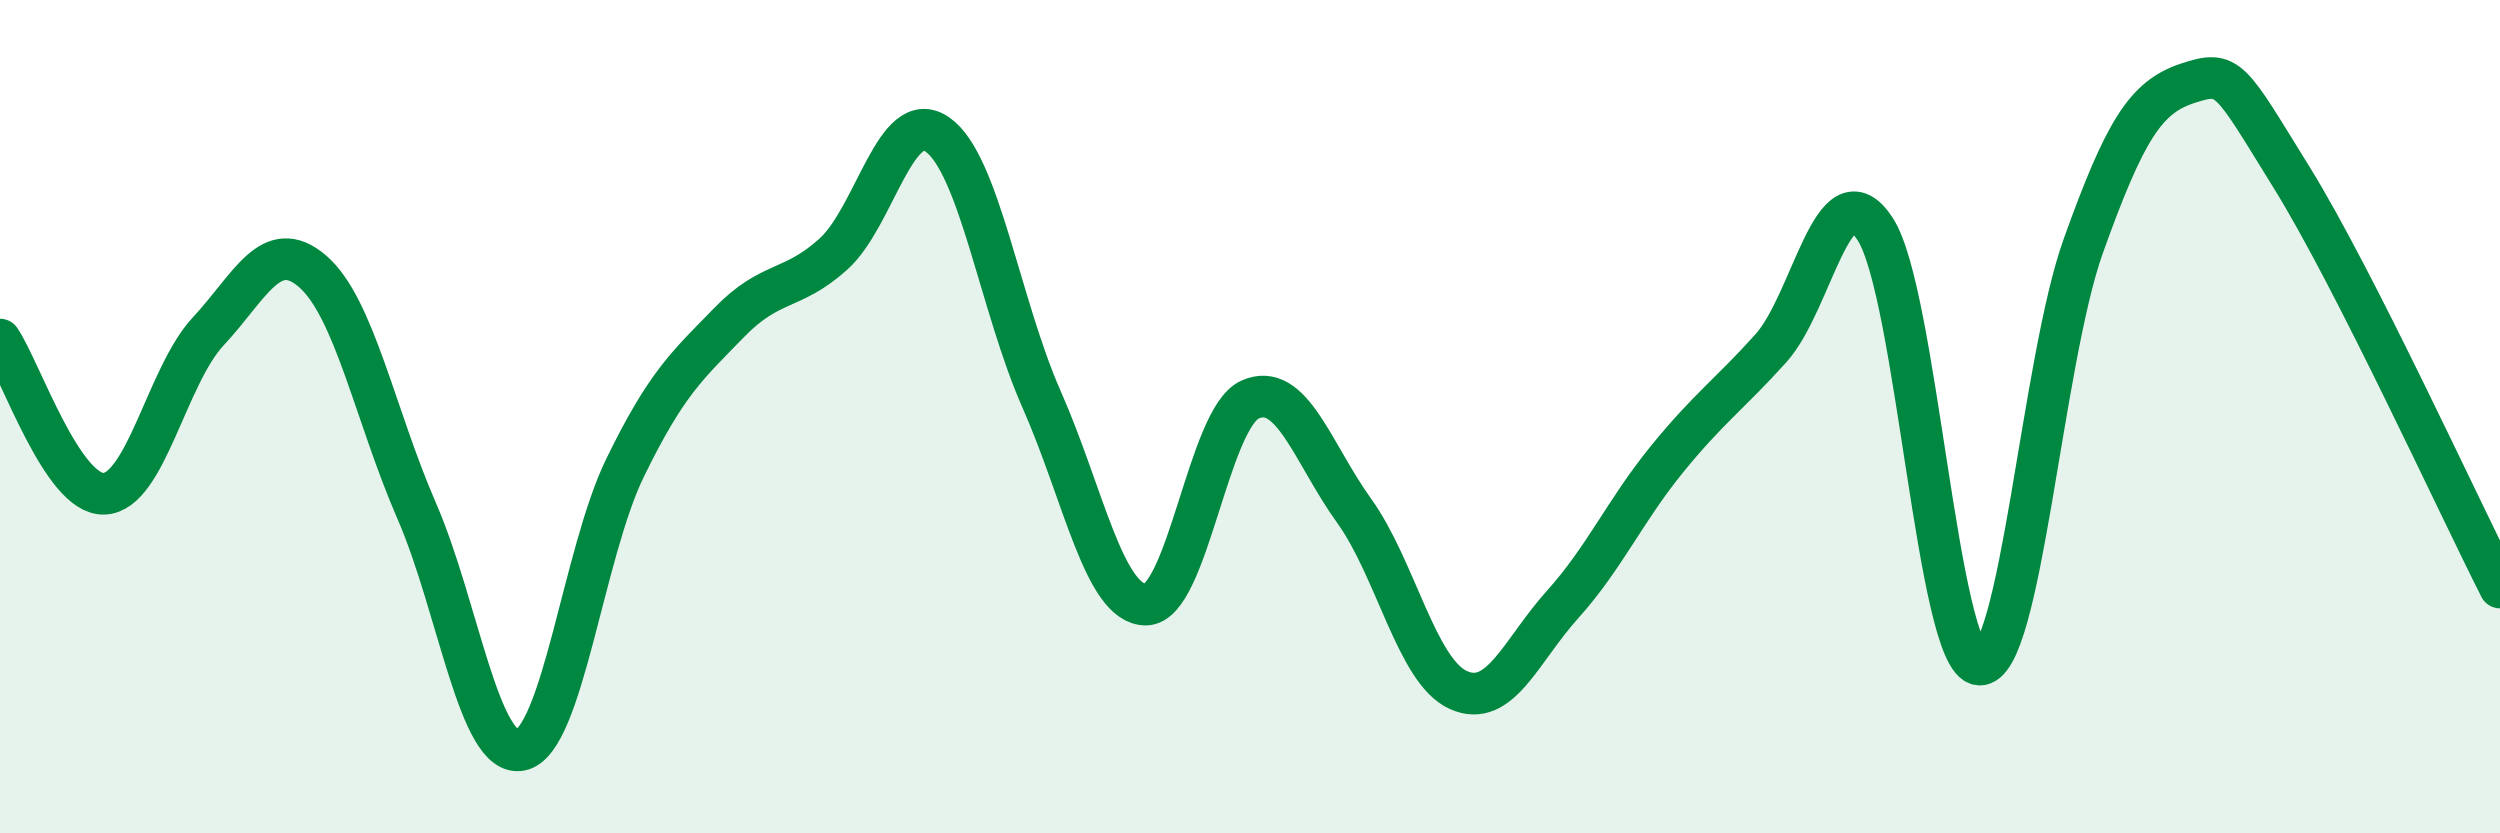
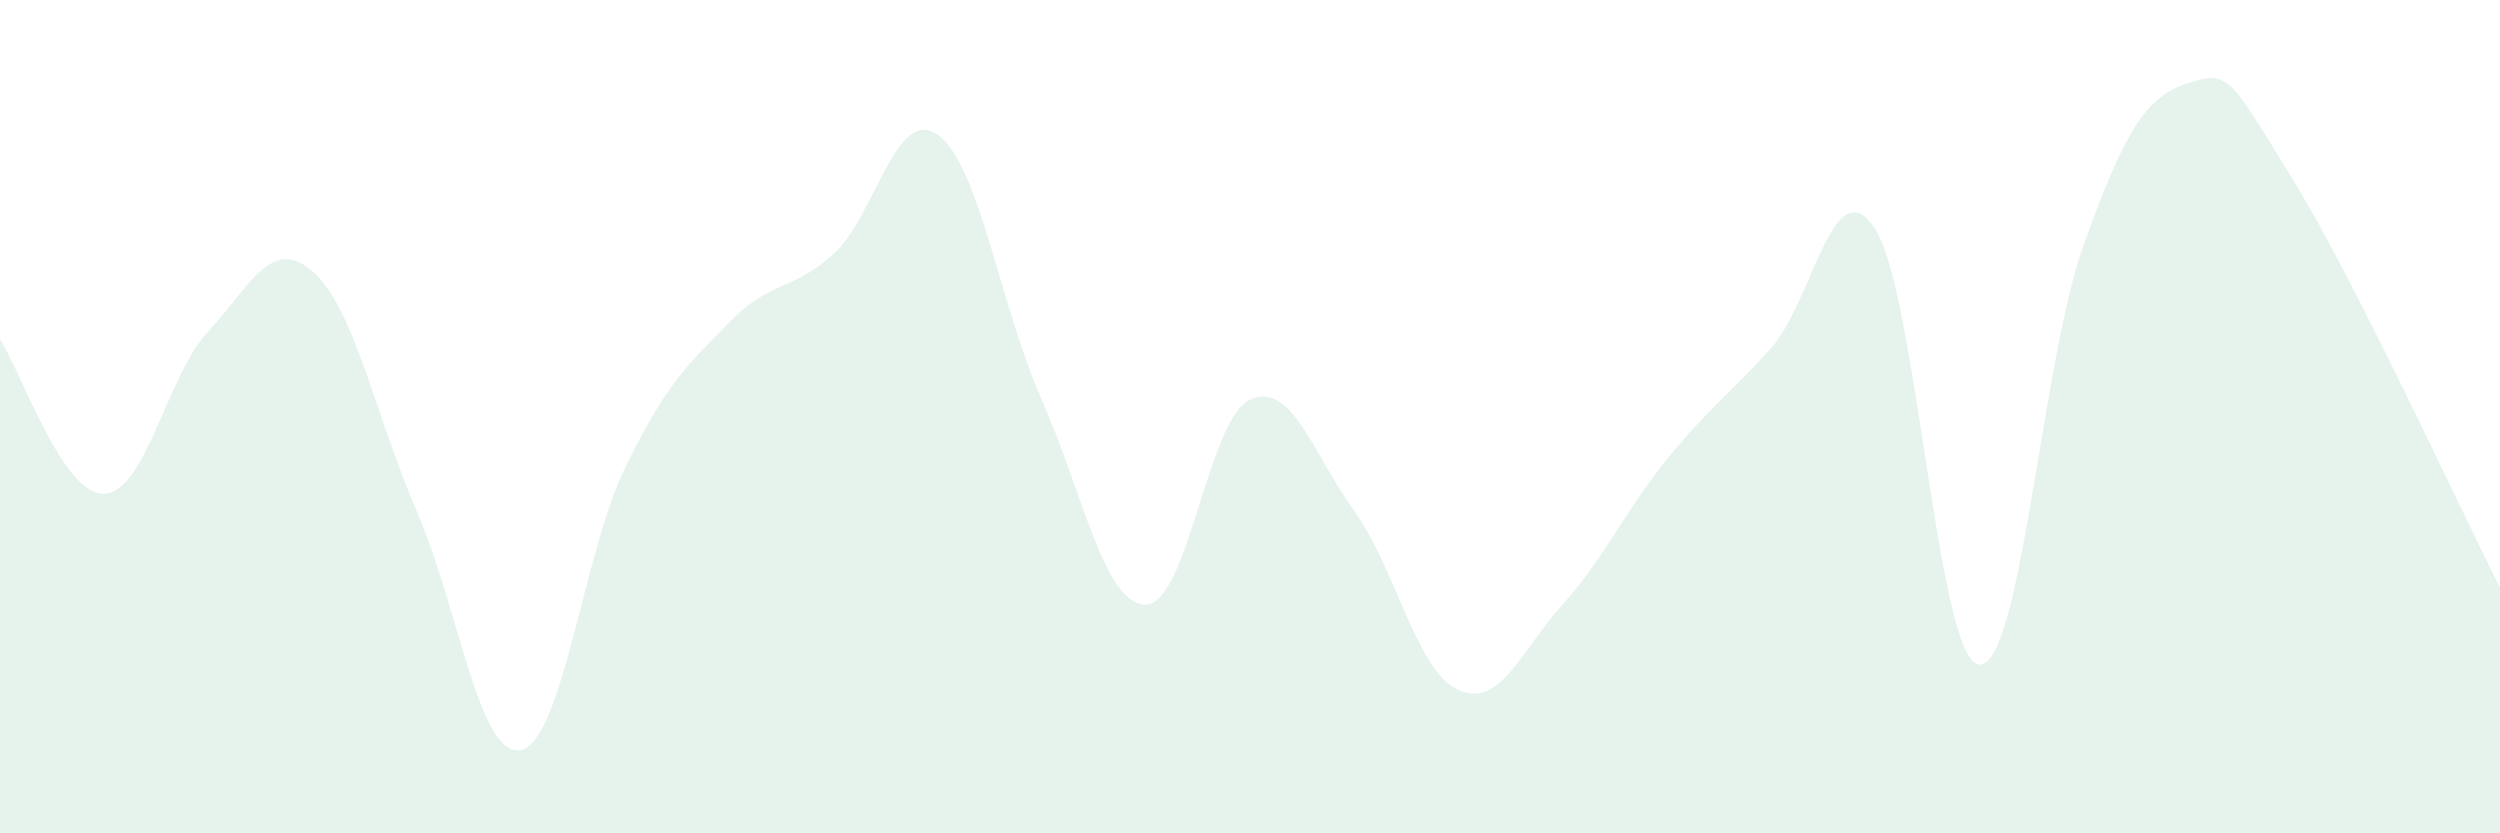
<svg xmlns="http://www.w3.org/2000/svg" width="60" height="20" viewBox="0 0 60 20">
  <path d="M 0,8.15 C 0.5,8.89 1.5,11.89 2.5,11.85 C 3.5,11.81 4,9.02 5,7.95 C 6,6.88 6.5,5.65 7.5,6.51 C 8.5,7.37 9,9.96 10,12.26 C 11,14.56 11.5,18.21 12.5,18 C 13.5,17.79 14,13.28 15,11.23 C 16,9.18 16.5,8.77 17.5,7.74 C 18.5,6.71 19,7 20,6.1 C 21,5.2 21.5,2.53 22.5,3.23 C 23.5,3.93 24,7.33 25,9.59 C 26,11.85 26.5,14.51 27.5,14.51 C 28.5,14.51 29,10.04 30,9.59 C 31,9.14 31.5,10.87 32.5,12.26 C 33.5,13.65 34,16.11 35,16.56 C 36,17.01 36.5,15.62 37.5,14.51 C 38.5,13.4 39,12.26 40,11.03 C 41,9.8 41.5,9.47 42.5,8.36 C 43.5,7.25 44,3.97 45,5.49 C 46,7.01 46.5,15.87 47.5,15.95 C 48.5,16.03 49,8.69 50,5.9 C 51,3.11 51.5,2.33 52.5,2 C 53.5,1.67 53.5,1.84 55,4.26 C 56.5,6.68 59,12.13 60,14.1L60 20L0 20Z" fill="#008740" opacity="0.1" stroke-linecap="round" stroke-linejoin="round" />
-   <path d="M 0,8.15 C 0.5,8.89 1.5,11.89 2.5,11.85 C 3.5,11.81 4,9.02 5,7.95 C 6,6.88 6.5,5.65 7.5,6.51 C 8.5,7.37 9,9.96 10,12.26 C 11,14.56 11.5,18.21 12.5,18 C 13.5,17.79 14,13.28 15,11.23 C 16,9.18 16.5,8.77 17.5,7.74 C 18.5,6.71 19,7 20,6.1 C 21,5.2 21.5,2.53 22.5,3.23 C 23.5,3.93 24,7.33 25,9.59 C 26,11.85 26.5,14.51 27.5,14.51 C 28.5,14.51 29,10.04 30,9.59 C 31,9.14 31.5,10.87 32.5,12.26 C 33.5,13.65 34,16.11 35,16.56 C 36,17.01 36.5,15.62 37.5,14.51 C 38.5,13.4 39,12.26 40,11.03 C 41,9.8 41.5,9.47 42.5,8.36 C 43.5,7.25 44,3.97 45,5.49 C 46,7.01 46.5,15.87 47.5,15.95 C 48.5,16.03 49,8.69 50,5.9 C 51,3.11 51.5,2.33 52.5,2 C 53.5,1.67 53.5,1.84 55,4.26 C 56.5,6.68 59,12.13 60,14.1" stroke="#008740" stroke-width="1" fill="none" stroke-linecap="round" stroke-linejoin="round" />
</svg>